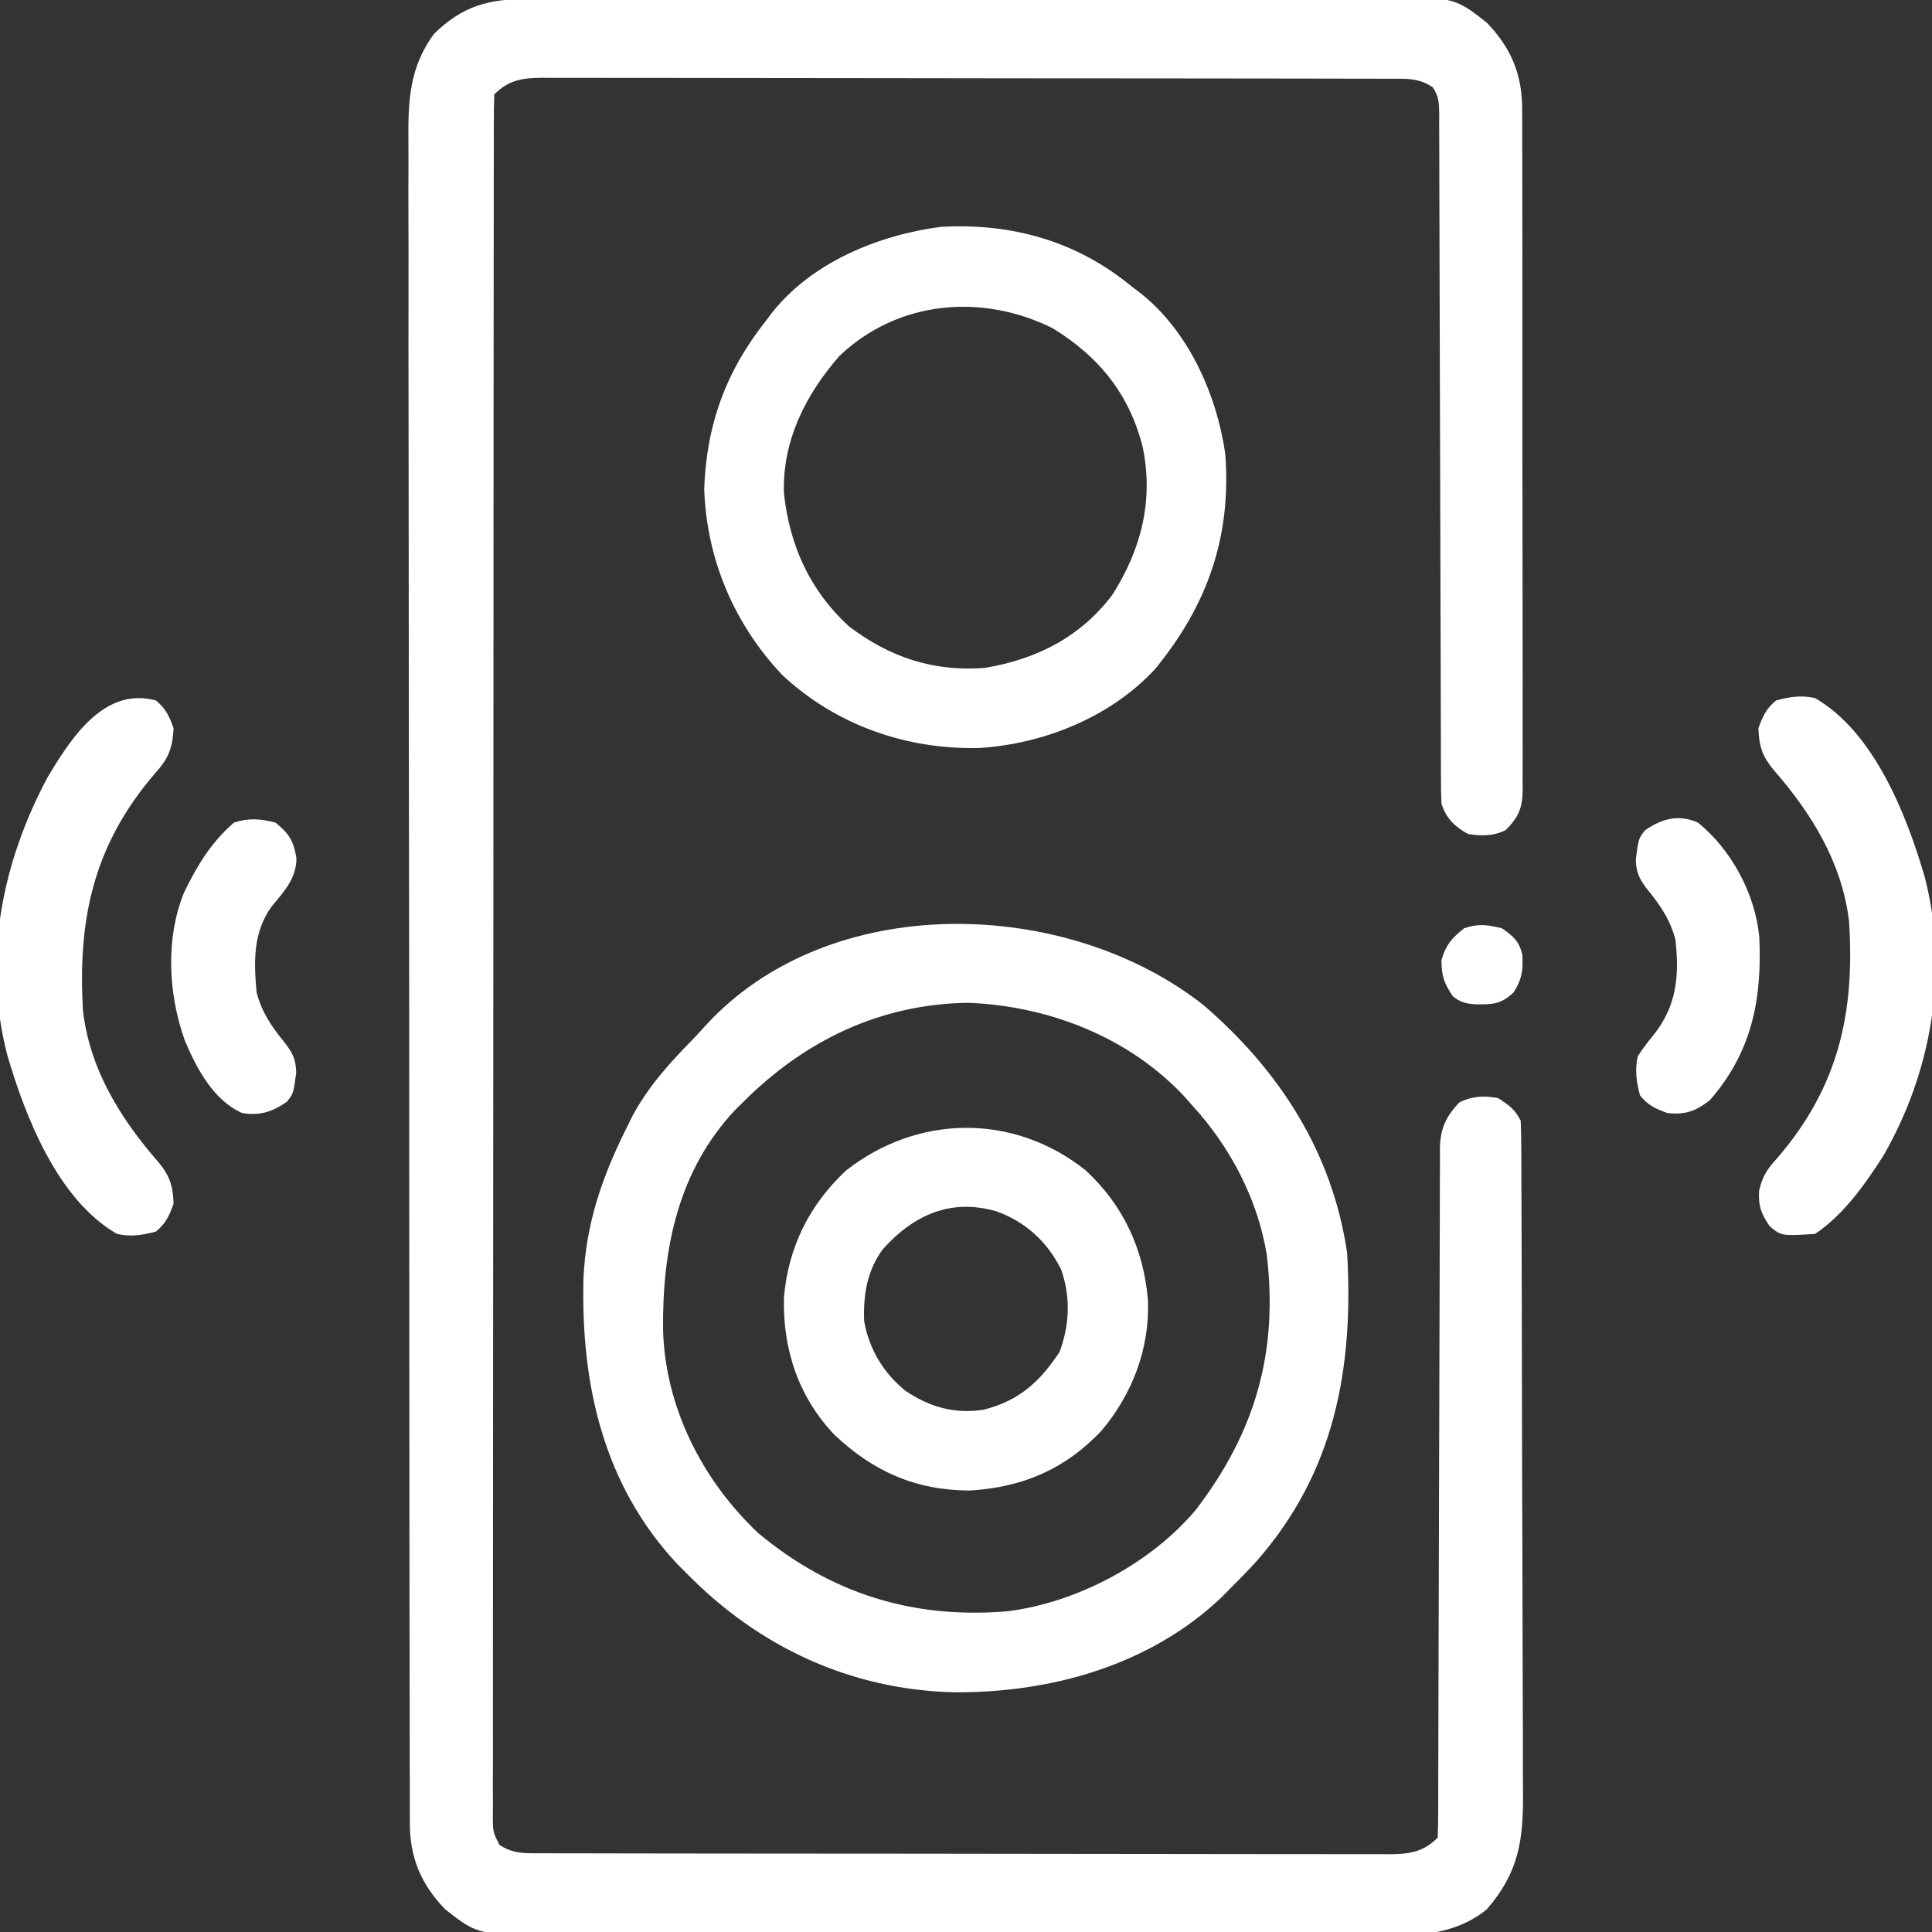
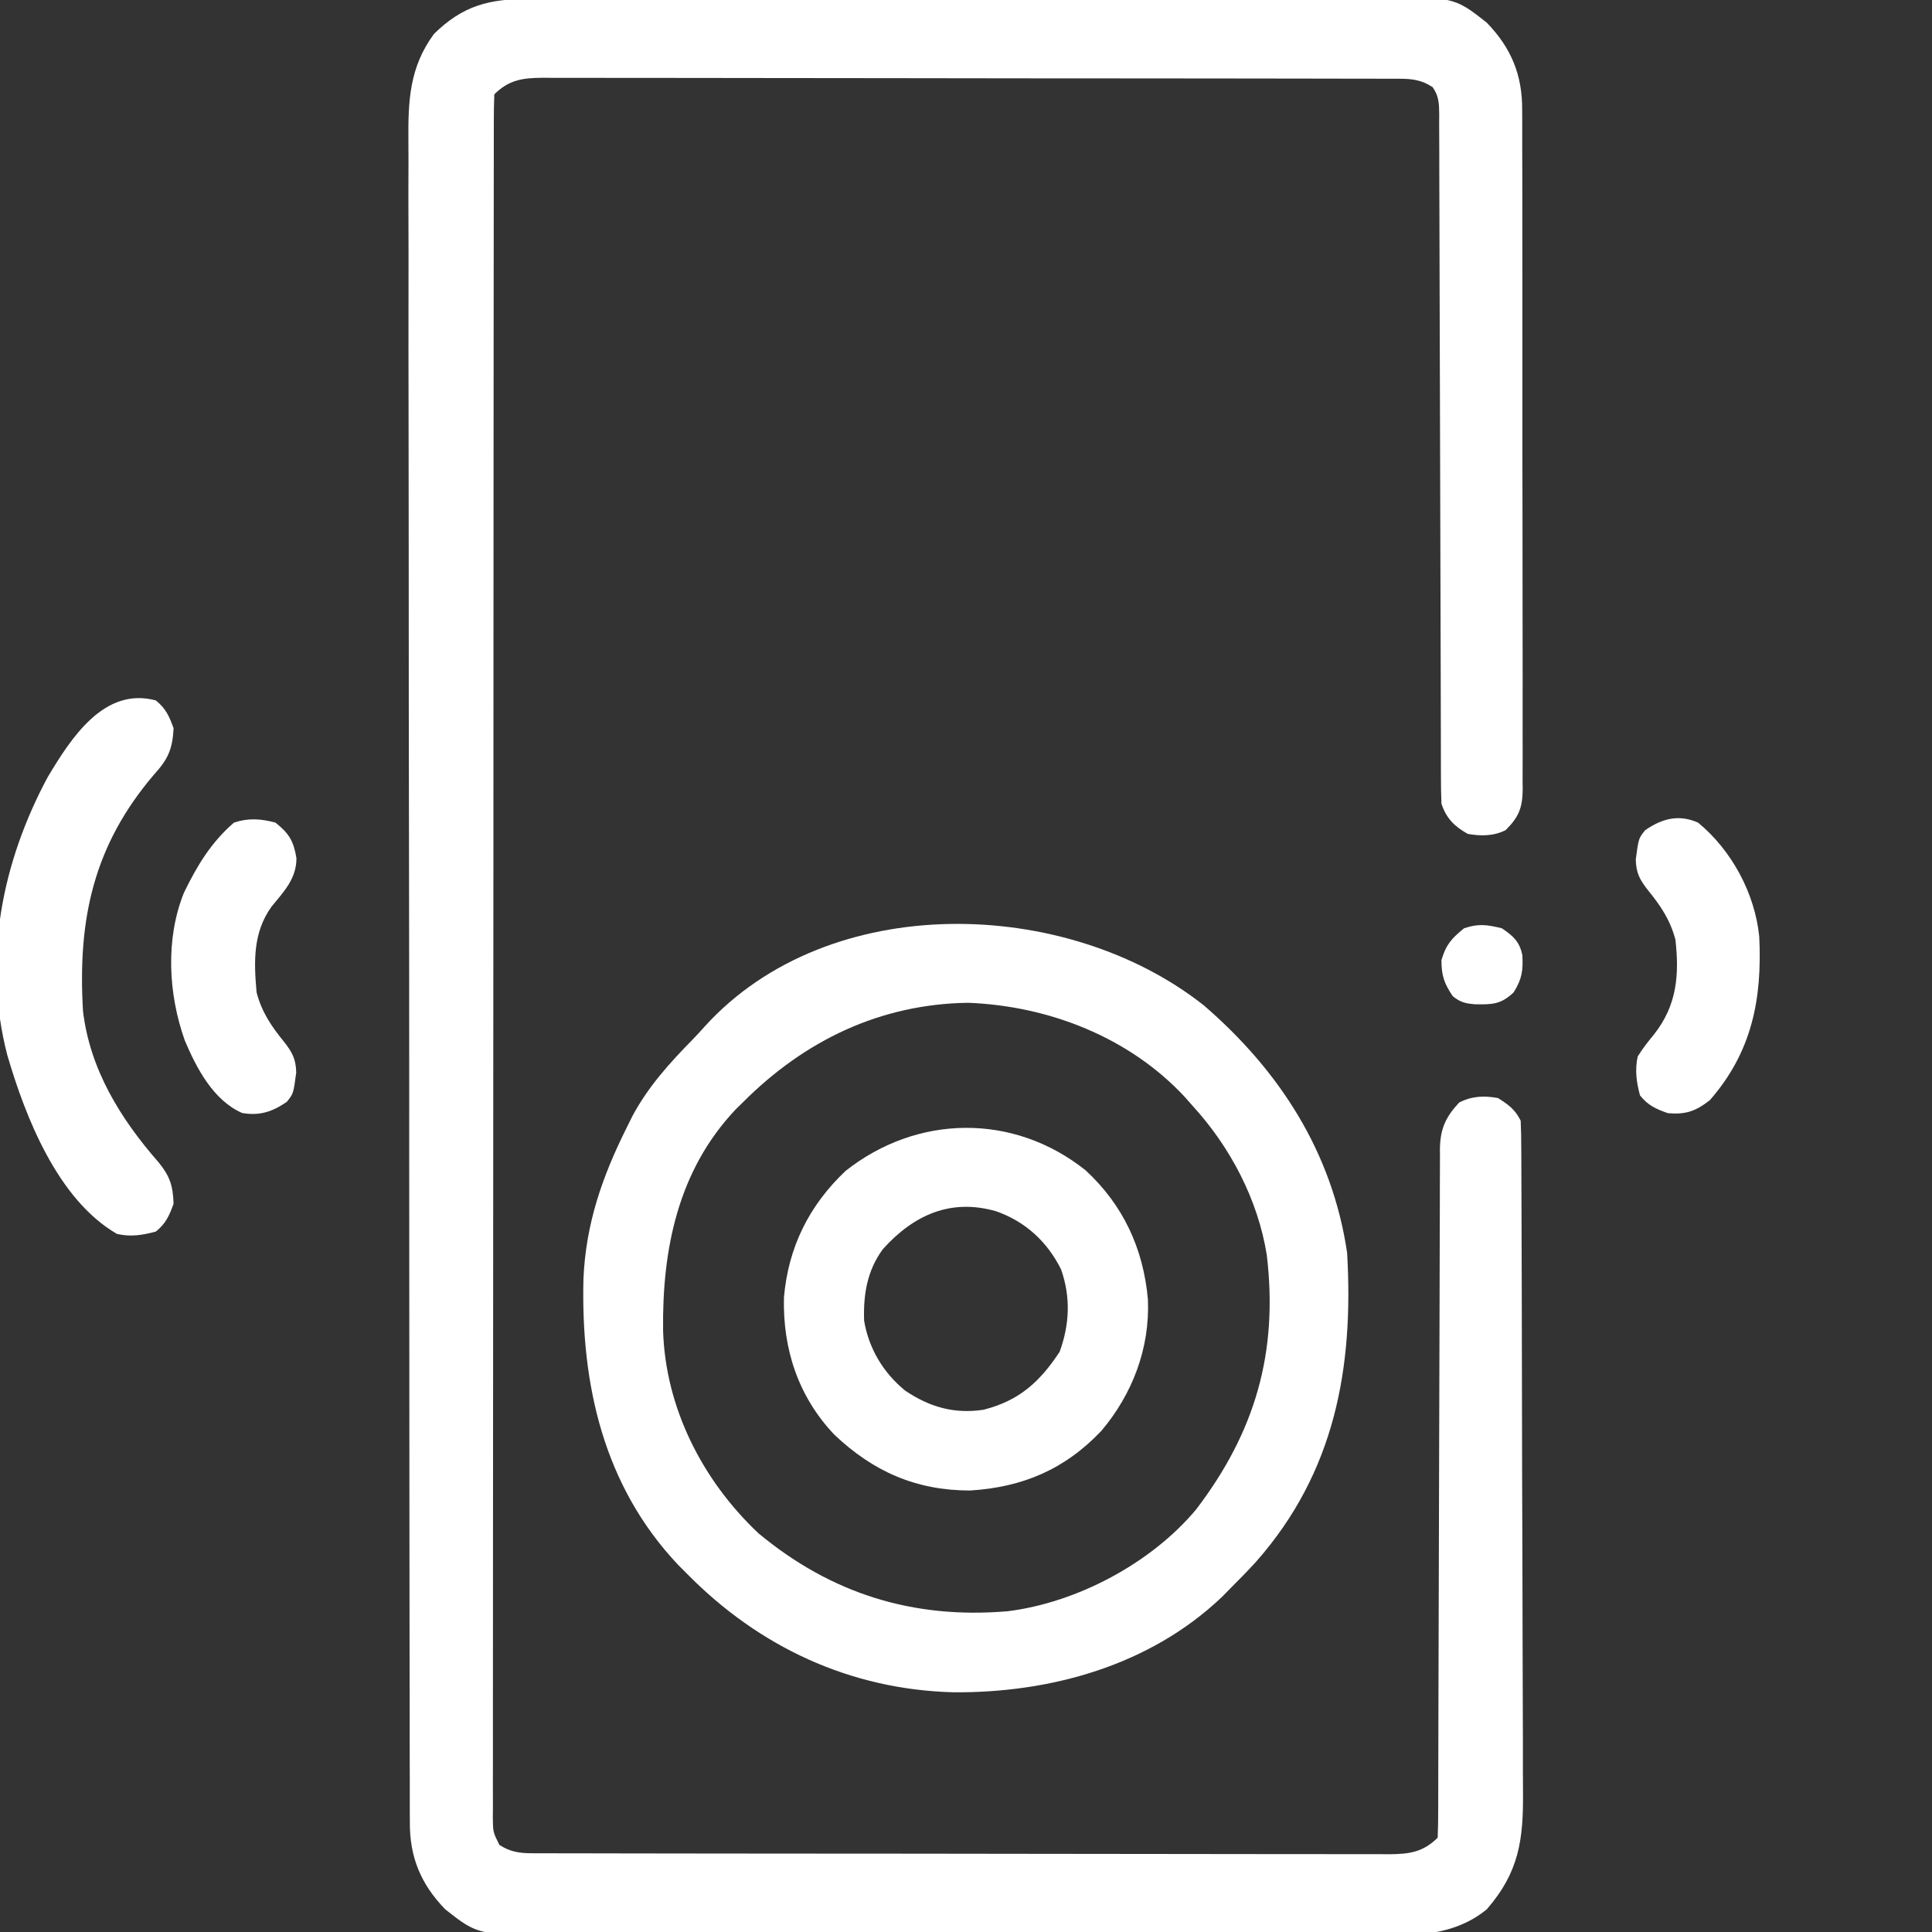
<svg xmlns="http://www.w3.org/2000/svg" width="512" height="512">
  <rect width="100%" height="100%" fill="#333333" stroke="none" />
  <path d="M0 0 C1.026 -0.006 2.051 -0.012 3.108 -0.018 C6.544 -0.035 9.98 -0.038 13.416 -0.041 C15.88 -0.051 18.344 -0.061 20.808 -0.071 C27.503 -0.098 34.197 -0.111 40.892 -0.119 C45.076 -0.125 49.26 -0.134 53.444 -0.143 C65.041 -0.167 76.637 -0.187 88.234 -0.194 C89.346 -0.195 89.346 -0.195 90.481 -0.196 C91.596 -0.196 91.596 -0.196 92.733 -0.197 C94.24 -0.198 95.746 -0.199 97.252 -0.2 C98.372 -0.2 98.372 -0.2 99.516 -0.201 C111.613 -0.209 123.709 -0.244 135.806 -0.29 C148.241 -0.338 160.676 -0.363 173.111 -0.365 C180.087 -0.367 187.062 -0.378 194.038 -0.415 C200.602 -0.449 207.167 -0.452 213.732 -0.434 C216.136 -0.433 218.54 -0.441 220.944 -0.461 C245.027 -0.648 245.027 -0.648 253.792 6.281 C260.277 12.952 263.256 20.18 263.18 29.454 C263.188 30.646 263.188 30.646 263.196 31.862 C263.211 34.51 263.204 37.157 263.196 39.805 C263.202 41.709 263.209 43.613 263.217 45.517 C263.235 50.678 263.234 55.839 263.228 61 C263.225 65.31 263.231 69.619 263.237 73.929 C263.251 84.092 263.25 94.256 263.238 104.42 C263.227 114.908 263.241 125.395 263.268 135.883 C263.29 144.89 263.297 153.896 263.291 162.903 C263.287 168.281 263.29 173.66 263.307 179.038 C263.322 184.093 263.318 189.147 263.3 194.202 C263.296 196.057 263.299 197.913 263.31 199.768 C263.323 202.3 263.311 204.83 263.294 207.362 C263.303 208.097 263.313 208.833 263.323 209.591 C263.253 214.422 262.226 216.89 258.792 220.281 C255.562 221.896 252.285 221.871 248.792 221.281 C245.264 219.324 243.089 217.172 241.792 213.281 C241.693 210.779 241.651 208.305 241.654 205.803 C241.651 205.035 241.649 204.267 241.646 203.475 C241.637 200.894 241.636 198.312 241.635 195.73 C241.63 193.882 241.625 192.035 241.619 190.187 C241.608 186.204 241.599 182.221 241.593 178.239 C241.582 171.945 241.562 165.651 241.54 159.358 C241.478 141.46 241.424 123.562 241.391 105.665 C241.373 95.783 241.344 85.901 241.303 76.019 C241.282 70.787 241.266 65.555 241.264 60.323 C241.262 55.405 241.246 50.487 241.22 45.569 C241.213 43.761 241.21 41.953 241.214 40.145 C241.218 37.682 241.203 35.221 241.184 32.759 C241.19 32.038 241.195 31.317 241.201 30.575 C241.163 27.713 241.127 25.758 239.455 23.376 C236.581 21.483 234.062 21.155 230.72 21.149 C229.888 21.146 229.056 21.142 228.199 21.138 C226.828 21.139 226.828 21.139 225.43 21.14 C224.459 21.137 223.488 21.134 222.488 21.131 C219.22 21.123 215.952 21.121 212.683 21.12 C210.346 21.115 208.009 21.11 205.672 21.105 C199.313 21.092 192.953 21.085 186.594 21.081 C182.623 21.078 178.653 21.074 174.683 21.069 C163.692 21.057 152.702 21.047 141.711 21.043 C140.656 21.043 140.656 21.043 139.579 21.043 C138.522 21.042 138.522 21.042 137.443 21.042 C136.014 21.042 134.585 21.041 133.156 21.041 C132.093 21.04 132.093 21.04 131.008 21.04 C119.521 21.036 108.033 21.019 96.546 20.995 C84.754 20.972 72.962 20.959 61.171 20.958 C54.549 20.957 47.927 20.951 41.306 20.933 C35.079 20.917 28.853 20.914 22.627 20.923 C20.339 20.924 18.051 20.92 15.763 20.91 C12.645 20.897 9.527 20.903 6.409 20.913 C5.499 20.905 4.59 20.897 3.653 20.889 C-1.59 20.93 -5.311 21.384 -9.208 25.281 C-9.309 27.733 -9.345 30.158 -9.339 32.611 C-9.341 33.391 -9.343 34.171 -9.345 34.975 C-9.351 37.624 -9.35 40.272 -9.348 42.92 C-9.351 44.825 -9.354 46.729 -9.357 48.633 C-9.365 53.893 -9.367 59.152 -9.368 64.412 C-9.37 70.074 -9.377 75.736 -9.384 81.398 C-9.397 93.79 -9.403 106.182 -9.408 118.575 C-9.411 126.305 -9.415 134.036 -9.419 141.767 C-9.432 163.151 -9.442 184.535 -9.445 205.92 C-9.445 207.303 -9.446 208.687 -9.446 210.07 C-9.446 211.457 -9.446 212.844 -9.447 214.231 C-9.447 217.014 -9.447 219.797 -9.448 222.579 C-9.448 223.269 -9.448 223.959 -9.448 224.67 C-9.452 247.05 -9.468 269.43 -9.491 291.811 C-9.516 315.456 -9.529 339.101 -9.531 362.746 C-9.532 375.642 -9.537 388.538 -9.555 401.434 C-9.571 412.413 -9.576 423.391 -9.568 434.37 C-9.564 439.977 -9.565 445.583 -9.579 451.189 C-9.591 456.315 -9.59 461.441 -9.578 466.567 C-9.576 468.427 -9.579 470.288 -9.588 472.149 C-9.599 474.666 -9.592 477.182 -9.58 479.699 C-9.587 480.432 -9.595 481.165 -9.603 481.921 C-9.562 485.796 -9.562 485.796 -7.872 489.192 C-4.994 491.075 -2.476 491.407 0.864 491.412 C1.696 491.416 2.528 491.42 3.385 491.424 C4.299 491.423 5.213 491.422 6.155 491.421 C7.611 491.426 7.611 491.426 9.097 491.43 C12.365 491.439 15.633 491.441 18.901 491.442 C21.238 491.447 23.575 491.452 25.913 491.457 C32.272 491.47 38.632 491.477 44.991 491.481 C48.961 491.484 52.931 491.488 56.902 491.493 C67.892 491.505 78.883 491.515 89.874 491.518 C90.577 491.519 91.281 491.519 92.005 491.519 C93.063 491.519 93.063 491.519 94.142 491.52 C95.571 491.52 97 491.521 98.429 491.521 C99.492 491.521 99.492 491.521 100.576 491.522 C112.064 491.526 123.551 491.543 135.039 491.566 C146.83 491.59 158.622 491.603 170.414 491.604 C177.036 491.605 183.657 491.611 190.279 491.629 C196.505 491.645 202.732 491.647 208.958 491.639 C211.246 491.638 213.534 491.642 215.821 491.652 C218.94 491.665 222.057 491.659 225.176 491.648 C226.54 491.66 226.54 491.66 227.932 491.673 C233.174 491.632 236.896 491.178 240.792 487.281 C240.896 484.864 240.934 482.475 240.93 480.057 C240.933 479.292 240.936 478.527 240.939 477.739 C240.947 475.155 240.949 472.572 240.95 469.989 C240.955 468.145 240.96 466.3 240.965 464.456 C240.977 460.475 240.985 456.493 240.992 452.511 C241.002 446.217 241.022 439.923 241.045 433.629 C241.107 415.728 241.161 397.827 241.194 379.925 C241.212 370.047 241.241 360.168 241.282 350.289 C241.303 345.058 241.318 339.827 241.321 334.596 C241.323 329.674 241.338 324.753 241.365 319.832 C241.372 318.024 241.374 316.217 241.371 314.41 C241.367 311.944 241.381 309.479 241.4 307.013 C241.395 306.296 241.389 305.58 241.384 304.842 C241.455 299.477 242.867 296.349 246.48 292.468 C249.876 290.724 253.103 290.6 256.792 291.281 C259.602 293.075 261.302 294.3 262.792 297.281 C262.899 299.802 262.945 302.297 262.946 304.819 C262.951 305.606 262.955 306.393 262.96 307.204 C262.973 309.855 262.979 312.506 262.985 315.158 C262.993 317.053 263.001 318.949 263.01 320.844 C263.036 327.083 263.052 333.323 263.066 339.562 C263.071 341.71 263.077 343.857 263.082 346.005 C263.104 354.94 263.122 363.875 263.134 372.81 C263.15 385.614 263.183 398.418 263.24 411.222 C263.279 420.224 263.298 429.227 263.303 438.229 C263.307 443.605 263.319 448.981 263.352 454.357 C263.382 459.419 263.388 464.482 263.376 469.545 C263.376 471.398 263.384 473.252 263.402 475.105 C263.516 487.775 262.406 496.372 253.792 506.281 C243.465 514.755 230.035 513.127 217.488 513.057 C215.023 513.065 212.558 513.076 210.093 513.089 C204.114 513.114 198.136 513.11 192.158 513.093 C187.296 513.079 182.434 513.077 177.571 513.084 C176.877 513.085 176.183 513.086 175.467 513.087 C174.056 513.088 172.646 513.09 171.235 513.092 C158.032 513.109 144.829 513.09 131.627 513.058 C120.319 513.031 109.012 513.035 97.704 513.063 C84.546 513.095 71.388 513.108 58.23 513.089 C56.824 513.088 55.419 513.086 54.013 513.084 C53.322 513.083 52.631 513.082 51.919 513.081 C47.067 513.076 42.215 513.084 37.364 513.099 C30.823 513.117 24.284 513.104 17.743 513.069 C15.349 513.061 12.954 513.064 10.56 513.077 C-13.432 513.198 -13.432 513.198 -22.208 506.281 C-28.692 499.612 -31.672 492.384 -31.594 483.113 C-31.599 482.315 -31.604 481.517 -31.61 480.695 C-31.623 478.022 -31.616 475.35 -31.609 472.677 C-31.614 470.741 -31.621 468.805 -31.629 466.868 C-31.648 461.549 -31.647 456.229 -31.644 450.909 C-31.643 445.171 -31.66 439.434 -31.674 433.696 C-31.699 422.455 -31.707 411.213 -31.709 399.972 C-31.71 390.834 -31.716 381.696 -31.726 372.558 C-31.748 350.868 -31.767 329.177 -31.765 307.487 C-31.765 306.793 -31.765 306.099 -31.765 305.385 C-31.765 301.87 -31.764 298.354 -31.764 294.839 C-31.764 294.141 -31.764 293.443 -31.764 292.723 C-31.764 291.312 -31.764 289.9 -31.763 288.488 C-31.762 266.528 -31.784 244.568 -31.825 222.607 C-31.871 197.928 -31.897 173.25 -31.894 148.571 C-31.893 135.506 -31.901 122.442 -31.934 109.378 C-31.961 98.254 -31.968 87.13 -31.947 76.007 C-31.937 70.332 -31.937 64.658 -31.963 58.984 C-31.987 53.785 -31.983 48.587 -31.956 43.389 C-31.952 41.512 -31.957 39.635 -31.974 37.758 C-32.062 27.134 -31.774 18.227 -25.208 9.281 C-17.519 1.716 -10.529 -0.019 0 0 Z " fill="#ffffff" transform="translate(140.208,-0.281)" />
  <path d="M0 0 C20.06 17.312 34.022 38.946 37.938 65.535 C39.714 96.224 34.607 123.811 13.844 147.371 C11.603 149.824 9.286 152.184 6.938 154.535 C6.221 155.263 5.504 155.992 4.766 156.742 C-14.324 174.935 -40.688 182.216 -66.442 182.008 C-93.853 181.268 -117.966 169.963 -137.062 150.535 C-137.823 149.773 -138.584 149.011 -139.367 148.227 C-159.167 127.233 -165.129 100.39 -164.441 72.426 C-163.813 57.899 -159.51 45.464 -153.062 32.535 C-152.539 31.476 -152.016 30.416 -151.477 29.324 C-147.233 21.437 -141.626 15.25 -135.397 8.91 C-134.312 7.792 -133.263 6.639 -132.227 5.477 C-99.359 -30.644 -36.348 -28.792 0 0 Z M-122.062 25.535 C-122.732 26.193 -123.401 26.85 -124.09 27.527 C-139.401 43.707 -143.597 64.632 -143.336 86.137 C-142.731 106.568 -132.945 125.817 -118.117 139.824 C-98.806 155.905 -77.032 162.645 -52.062 160.535 C-33.661 158.269 -13.941 147.778 -2.062 133.535 C13.588 112.999 19.705 91.945 16.656 66.156 C14.304 51.43 6.958 37.456 -3.062 26.535 C-3.726 25.78 -4.39 25.024 -5.074 24.246 C-19.798 8.407 -41.111 0.112 -62.5 -0.715 C-85.815 -0.392 -105.782 9.279 -122.062 25.535 Z " fill="#ffffff" transform="translate(319.062,266.465)" />
-   <path d="M0 0 C0.642 0.481 1.284 0.962 1.945 1.457 C14.809 11.466 22.344 28.257 24.688 44.062 C26.433 66.053 20.042 84.337 6.098 101.316 C-5.674 114.034 -23.239 121.089 -40.305 122.219 C-59.637 122.735 -78.407 116.219 -92.625 102.938 C-105.427 89.469 -112.758 72.188 -113.375 53.562 C-112.794 36.582 -107.587 22.287 -97 9 C-96.518 8.353 -96.036 7.706 -95.539 7.039 C-84.998 -6.426 -67.297 -13.689 -50.75 -15.875 C-31.879 -16.956 -14.583 -12.104 0 0 Z M-77.484 18.281 C-86.478 28.48 -92.722 40.859 -92.246 54.75 C-90.729 68.62 -85.371 80.523 -75 90 C-64.191 98.219 -52.589 102.053 -39 101 C-25.3 98.705 -13.662 92.849 -5.18 81.582 C2.449 69.526 5.703 56.726 2.875 42.688 C-0.601 28.552 -8.709 18.552 -21 11 C-39.67 1.699 -61.954 3.535 -77.484 18.281 Z " fill="#ffffff" transform="translate(300,76)" />
  <path d="M0 0 C9.986 9.187 15.37 20.819 16.547 34.293 C17.079 47.177 12.459 59.302 4.211 69.066 C-5.483 79.291 -16.668 84.022 -30.586 84.879 C-44.931 84.879 -56.289 79.825 -66.57 70.07 C-76.112 60.006 -80.238 47.414 -79.91 33.73 C-78.76 20.405 -73.259 9.349 -63.574 0.176 C-44.57 -14.824 -19.064 -15.179 0 0 Z M-53.664 20.879 C-57.855 26.536 -58.902 32.932 -58.664 39.879 C-57.425 47.265 -53.576 53.688 -47.777 58.418 C-41.303 62.768 -34.795 64.644 -27.027 63.477 C-17.556 61.081 -12.076 56.056 -6.852 48.129 C-4.202 40.878 -3.898 33.616 -6.461 26.301 C-10.12 18.936 -15.922 13.611 -23.664 10.879 C-35.727 7.399 -45.547 11.867 -53.664 20.879 Z " fill="#ffffff" transform="translate(287.664,310.121)" />
-   <path d="M0 0 C15.69 9.067 24.27 30.937 29.09 47.477 C35.553 72.499 30.848 99.204 18.086 121.316 C13.227 128.895 7.569 136.954 0 142 C-8.855 142.562 -8.855 142.562 -12 140 C-14.27 136.634 -15.035 134.7 -14.832 130.621 C-13.895 126.543 -12.658 124.826 -9.875 121.75 C6.267 102.944 10.618 83.239 9 59 C7.092 43.505 -0.931 30.513 -11 19 C-13.997 15.333 -14.834 12.824 -15 8 C-13.861 4.824 -12.94 2.766 -10.312 0.625 C-6.717 -0.347 -3.631 -0.83 0 0 Z " fill="#ffffff" transform="translate(481,185)" />
  <path d="M0 0 C2.628 2.141 3.549 4.199 4.688 7.375 C4.412 12.809 3.269 15.512 -0.375 19.5 C-16.561 38.388 -20.768 58.022 -19.312 82.375 C-17.449 97.858 -9.363 110.883 0.688 122.375 C3.684 126.042 4.521 128.551 4.688 133.375 C3.549 136.551 2.628 138.609 0 140.75 C-3.596 141.722 -6.682 142.205 -10.312 141.375 C-26.002 132.308 -34.582 110.438 -39.402 93.898 C-45.939 68.595 -40.783 42.903 -28.691 20.352 C-22.417 9.849 -13.662 -3.692 0 0 Z " fill="#ffffff" transform="translate(41.312,185.625)" />
  <path d="M0 0 C8.876 7.288 15.084 18.743 16.221 30.239 C17.009 46.732 14.31 60.767 3.125 73.562 C-0.629 76.491 -3.274 77.414 -8 77 C-11.222 75.866 -13.213 74.966 -15.375 72.312 C-16.336 68.758 -16.763 65.598 -16 62 C-14.693 59.849 -13.192 57.992 -11.602 56.043 C-5.638 48.436 -4.925 40.454 -6 31 C-7.377 25.818 -9.892 22.052 -13.25 17.938 C-15.458 15.144 -16.421 13.334 -16.5 9.75 C-15.754 4.152 -15.754 4.152 -14 2 C-9.5 -1.107 -5.102 -2.254 0 0 Z " fill="#ffffff" transform="translate(450,218)" />
  <path d="M0 0 C3.603 2.864 4.821 4.903 5.562 9.438 C5.553 14.872 2.252 18.247 -1.055 22.289 C-5.981 29.155 -5.732 36.862 -5 45 C-3.645 50.182 -1.103 53.954 2.25 58.062 C4.458 60.856 5.421 62.666 5.5 66.25 C4.754 71.848 4.754 71.848 3 74 C-0.785 76.613 -4.221 77.774 -8.852 76.949 C-16.495 73.572 -20.923 65.072 -24.027 57.738 C-28.397 45.438 -29.202 30.916 -24.266 18.609 C-20.774 11.411 -17.084 5.272 -11 0 C-7.165 -1.278 -3.855 -1.026 0 0 Z " fill="#ffffff" transform="translate(73,218)" />
  <path d="M0 0 C3.022 2.057 4.69 3.499 5.445 7.156 C5.651 11.261 5.337 13.461 3.125 17 C-0.218 20.147 -2.459 20.236 -7.035 20.145 C-9.587 19.957 -10.998 19.631 -13 18 C-15.291 14.602 -16 12.553 -16 8.438 C-14.808 4.341 -13.289 2.663 -10 0 C-6.154 -1.282 -3.933 -0.949 0 0 Z " fill="#ffffff" transform="translate(398,246)" />
</svg>